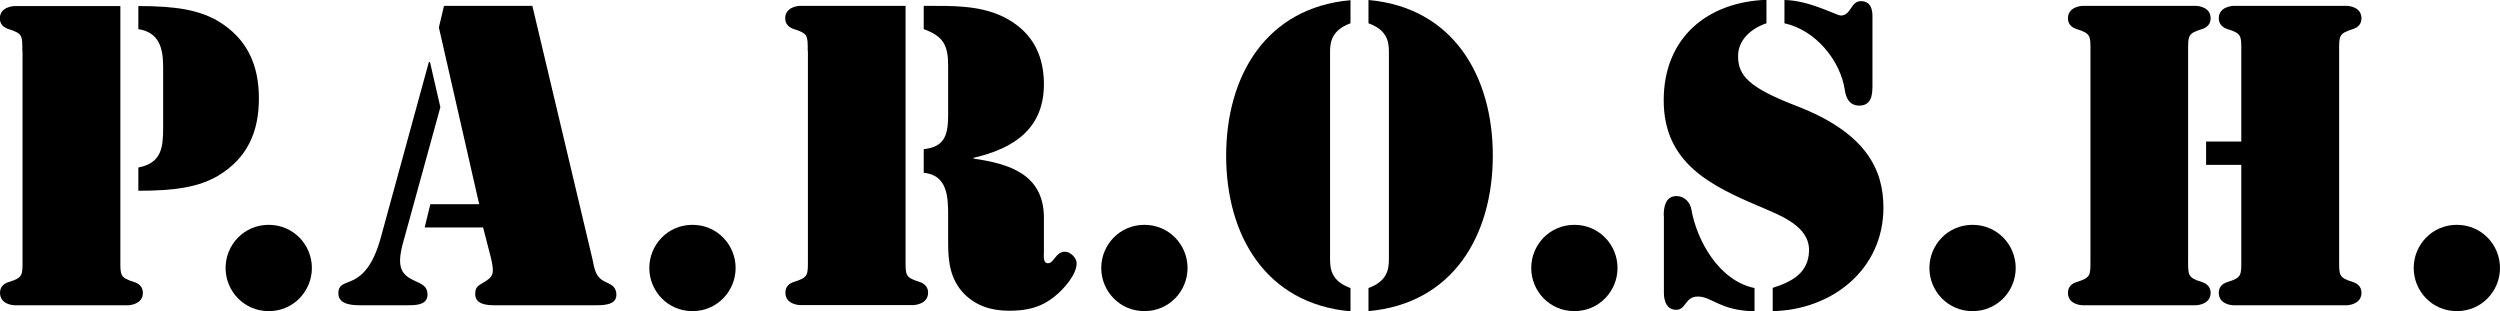
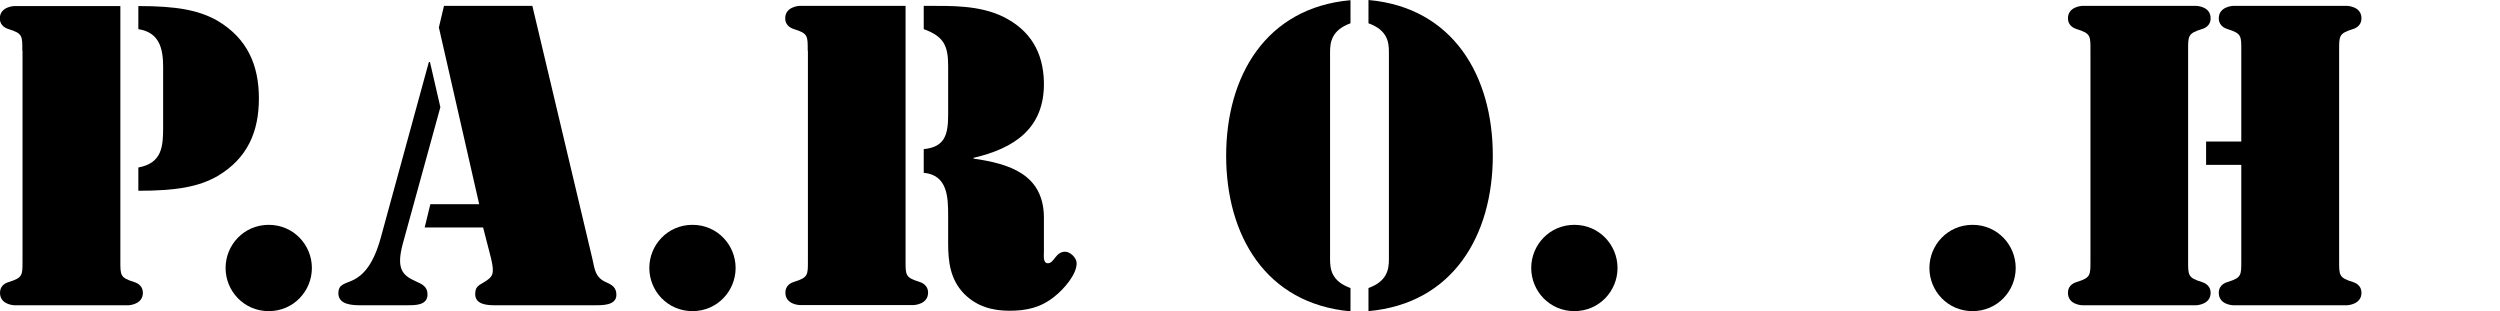
<svg xmlns="http://www.w3.org/2000/svg" id="_レイヤー_2" viewBox="0 0 132.1 16.44">
  <defs>
    <style>.cls-1{stroke-width:0px;}</style>
  </defs>
  <g id="Livello_1">
    <path class="cls-1" d="m1.18,2.68c0-.78.02-.91-.72-1.14-.27-.08-.47-.27-.47-.57C0,.36.7.32.78.32h5.58v13.44c0,.78-.02.91.72,1.14.27.08.47.27.47.57,0,.61-.7.66-.78.66H.78c-.08,0-.78-.04-.78-.66,0-.3.19-.49.47-.57.74-.23.72-.36.72-1.14V2.68ZM7.31.32c2.01,0,3.19.21,4.19.78,1.56.93,2.18,2.33,2.18,4.1s-.61,3.17-2.18,4.1c-.99.57-2.18.78-4.19.78v-1.23c1.25-.23,1.31-1.1,1.31-2.13v-3.19c0-.95-.19-1.82-1.31-1.99V.32Z" />
-     <path class="cls-1" d="m14.2,16.44c-1.31,0-2.28-1.06-2.28-2.28s.97-2.28,2.28-2.28,2.28,1.06,2.28,2.28-.97,2.28-2.28,2.28Z" />
+     <path class="cls-1" d="m14.2,16.44c-1.31,0-2.28-1.06-2.28-2.28s.97-2.28,2.28-2.28,2.28,1.06,2.28,2.28-.97,2.28-2.28,2.28" />
    <path class="cls-1" d="m23.27,5.66l-1.99,7.23c-.34,1.29-.04,1.65.68,1.97.34.15.63.28.63.7,0,.59-.68.57-1.1.57h-2.43c-.42,0-1.18-.02-1.18-.63,0-.51.36-.49.82-.72.44-.23,1.01-.72,1.42-2.22l2.54-9.28h.06l.55,2.39Zm2.26,6.36h-3.09l.3-1.23h2.58l-2.13-9.34.27-1.14h4.67l3.17,13.36c.13.59.15.99.74,1.25.3.13.53.27.53.66,0,.57-.76.55-1.16.55h-5.26c-.42,0-1.04-.04-1.04-.59,0-.34.13-.44.4-.59.55-.32.63-.46.44-1.29l-.42-1.63Z" />
    <path class="cls-1" d="m36.59,16.44c-1.31,0-2.28-1.06-2.28-2.28s.97-2.28,2.28-2.28,2.28,1.06,2.28,2.28-.97,2.28-2.28,2.28Z" />
    <path class="cls-1" d="m42.68,2.68c0-.78.02-.91-.72-1.14-.27-.08-.47-.27-.47-.57,0-.61.7-.66.78-.66h5.58v13.44c0,.78-.02.91.72,1.14.27.08.47.27.47.57,0,.61-.7.66-.78.66h-5.98c-.08,0-.78-.04-.78-.66,0-.3.19-.49.47-.57.74-.23.72-.36.72-1.14V2.68Zm6.13-2.37h.11c1.37,0,2.81-.04,4.08.57,1.42.7,2.13,1.86,2.16,3.47.04,2.43-1.56,3.49-3.72,3.99v.04c1.88.27,3.68.82,3.72,3.06v1.86c0,.19-.06.61.21.61.34,0,.4-.61.91-.61.27,0,.61.32.61.61,0,.61-.7,1.39-1.16,1.75-.72.59-1.48.76-2.39.76s-1.73-.23-2.39-.89c-.74-.76-.85-1.69-.85-2.68v-1.44c0-.97-.02-2.16-1.29-2.28v-1.25c1.14-.11,1.29-.8,1.29-1.84v-2.56c0-1.06-.23-1.56-1.29-1.94V.32Z" />
-     <path class="cls-1" d="m60.47,16.44c-1.31,0-2.28-1.06-2.28-2.28s.97-2.28,2.28-2.28,2.28,1.06,2.28,2.28-.97,2.28-2.28,2.28Z" />
    <path class="cls-1" d="m71.36,1.23c-.99.36-1.08.99-1.08,1.52v10.95c0,.53.08,1.16,1.08,1.52v1.23c-4.48-.4-6.57-4.02-6.57-8.22s2.09-7.82,6.57-8.22v1.23Zm.95,13.99c.99-.36,1.08-.99,1.08-1.52V2.75c0-.53-.08-1.16-1.08-1.52V0c4.48.4,6.57,4.02,6.57,8.22s-2.09,7.82-6.57,8.22v-1.23Z" />
    <path class="cls-1" d="m83.19,16.44c-1.31,0-2.28-1.06-2.28-2.28s.97-2.28,2.28-2.28,2.28,1.06,2.28,2.28-.97,2.28-2.28,2.28Z" />
-     <path class="cls-1" d="m93.34,1.23c-.8.27-1.5.87-1.5,1.73,0,1.04.57,1.67,3.09,2.64,3.74,1.44,4.59,3.42,4.59,5.37,0,3.28-2.73,5.41-5.85,5.47v-1.23c1.01-.32,1.88-.78,1.92-1.94.04-1.33-1.52-1.88-2.54-2.33-2.66-1.12-5.14-2.32-5.14-5.64s2.32-5.2,5.43-5.31v1.23Zm-5.43,10.17c0-.44.08-1.04.68-1.04.42,0,.72.34.78.7.3,1.69,1.48,3.78,3.34,4.16v1.23c-1.84-.04-2.24-.78-3-.78-.68,0-.61.7-1.14.7-.65,0-.65-.78-.65-.89v-4.08Zm11.03-6.83c0,.49-.08,1.01-.7,1.01-.51,0-.7-.4-.76-.82-.23-1.56-1.54-3.17-3.19-3.53V0c1.33.02,2.75.82,2.98.82.55,0,.51-.76,1.06-.76.66,0,.61.72.61.89v3.61Z" />
    <path class="cls-1" d="m104.23,16.44c-1.31,0-2.28-1.06-2.28-2.28s.97-2.28,2.28-2.28,2.28,1.06,2.28,2.28-.97,2.28-2.28,2.28Z" />
    <path class="cls-1" d="m115.62,13.76c0,.78-.02.91.72,1.14.27.08.47.27.47.57,0,.61-.7.66-.78.66h-5.98c-.08,0-.78-.04-.78-.66,0-.3.19-.49.47-.57.74-.23.72-.36.72-1.14V2.68c0-.78.02-.91-.72-1.14-.27-.08-.47-.27-.47-.57,0-.61.7-.66.78-.66h5.98c.08,0,.78.04.78.66,0,.3-.19.49-.47.57-.74.23-.72.36-.72,1.14v11.08Zm2.81-5.05h-1.86v-1.23h1.86V2.68c0-.78.02-.91-.72-1.14-.27-.08-.47-.27-.47-.57,0-.61.7-.66.78-.66h5.98c.08,0,.78.04.78.66,0,.3-.19.49-.46.57-.74.23-.72.36-.72,1.14v11.08c0,.78-.02.91.72,1.14.27.08.46.27.46.57,0,.61-.7.66-.78.66h-5.98c-.08,0-.78-.04-.78-.66,0-.3.19-.49.47-.57.74-.23.72-.36.72-1.14v-5.05Z" />
-     <path class="cls-1" d="m129.82,16.44c-1.31,0-2.28-1.06-2.28-2.28s.97-2.28,2.28-2.28,2.28,1.06,2.28,2.28-.97,2.28-2.28,2.28Z" />
  </g>
</svg>